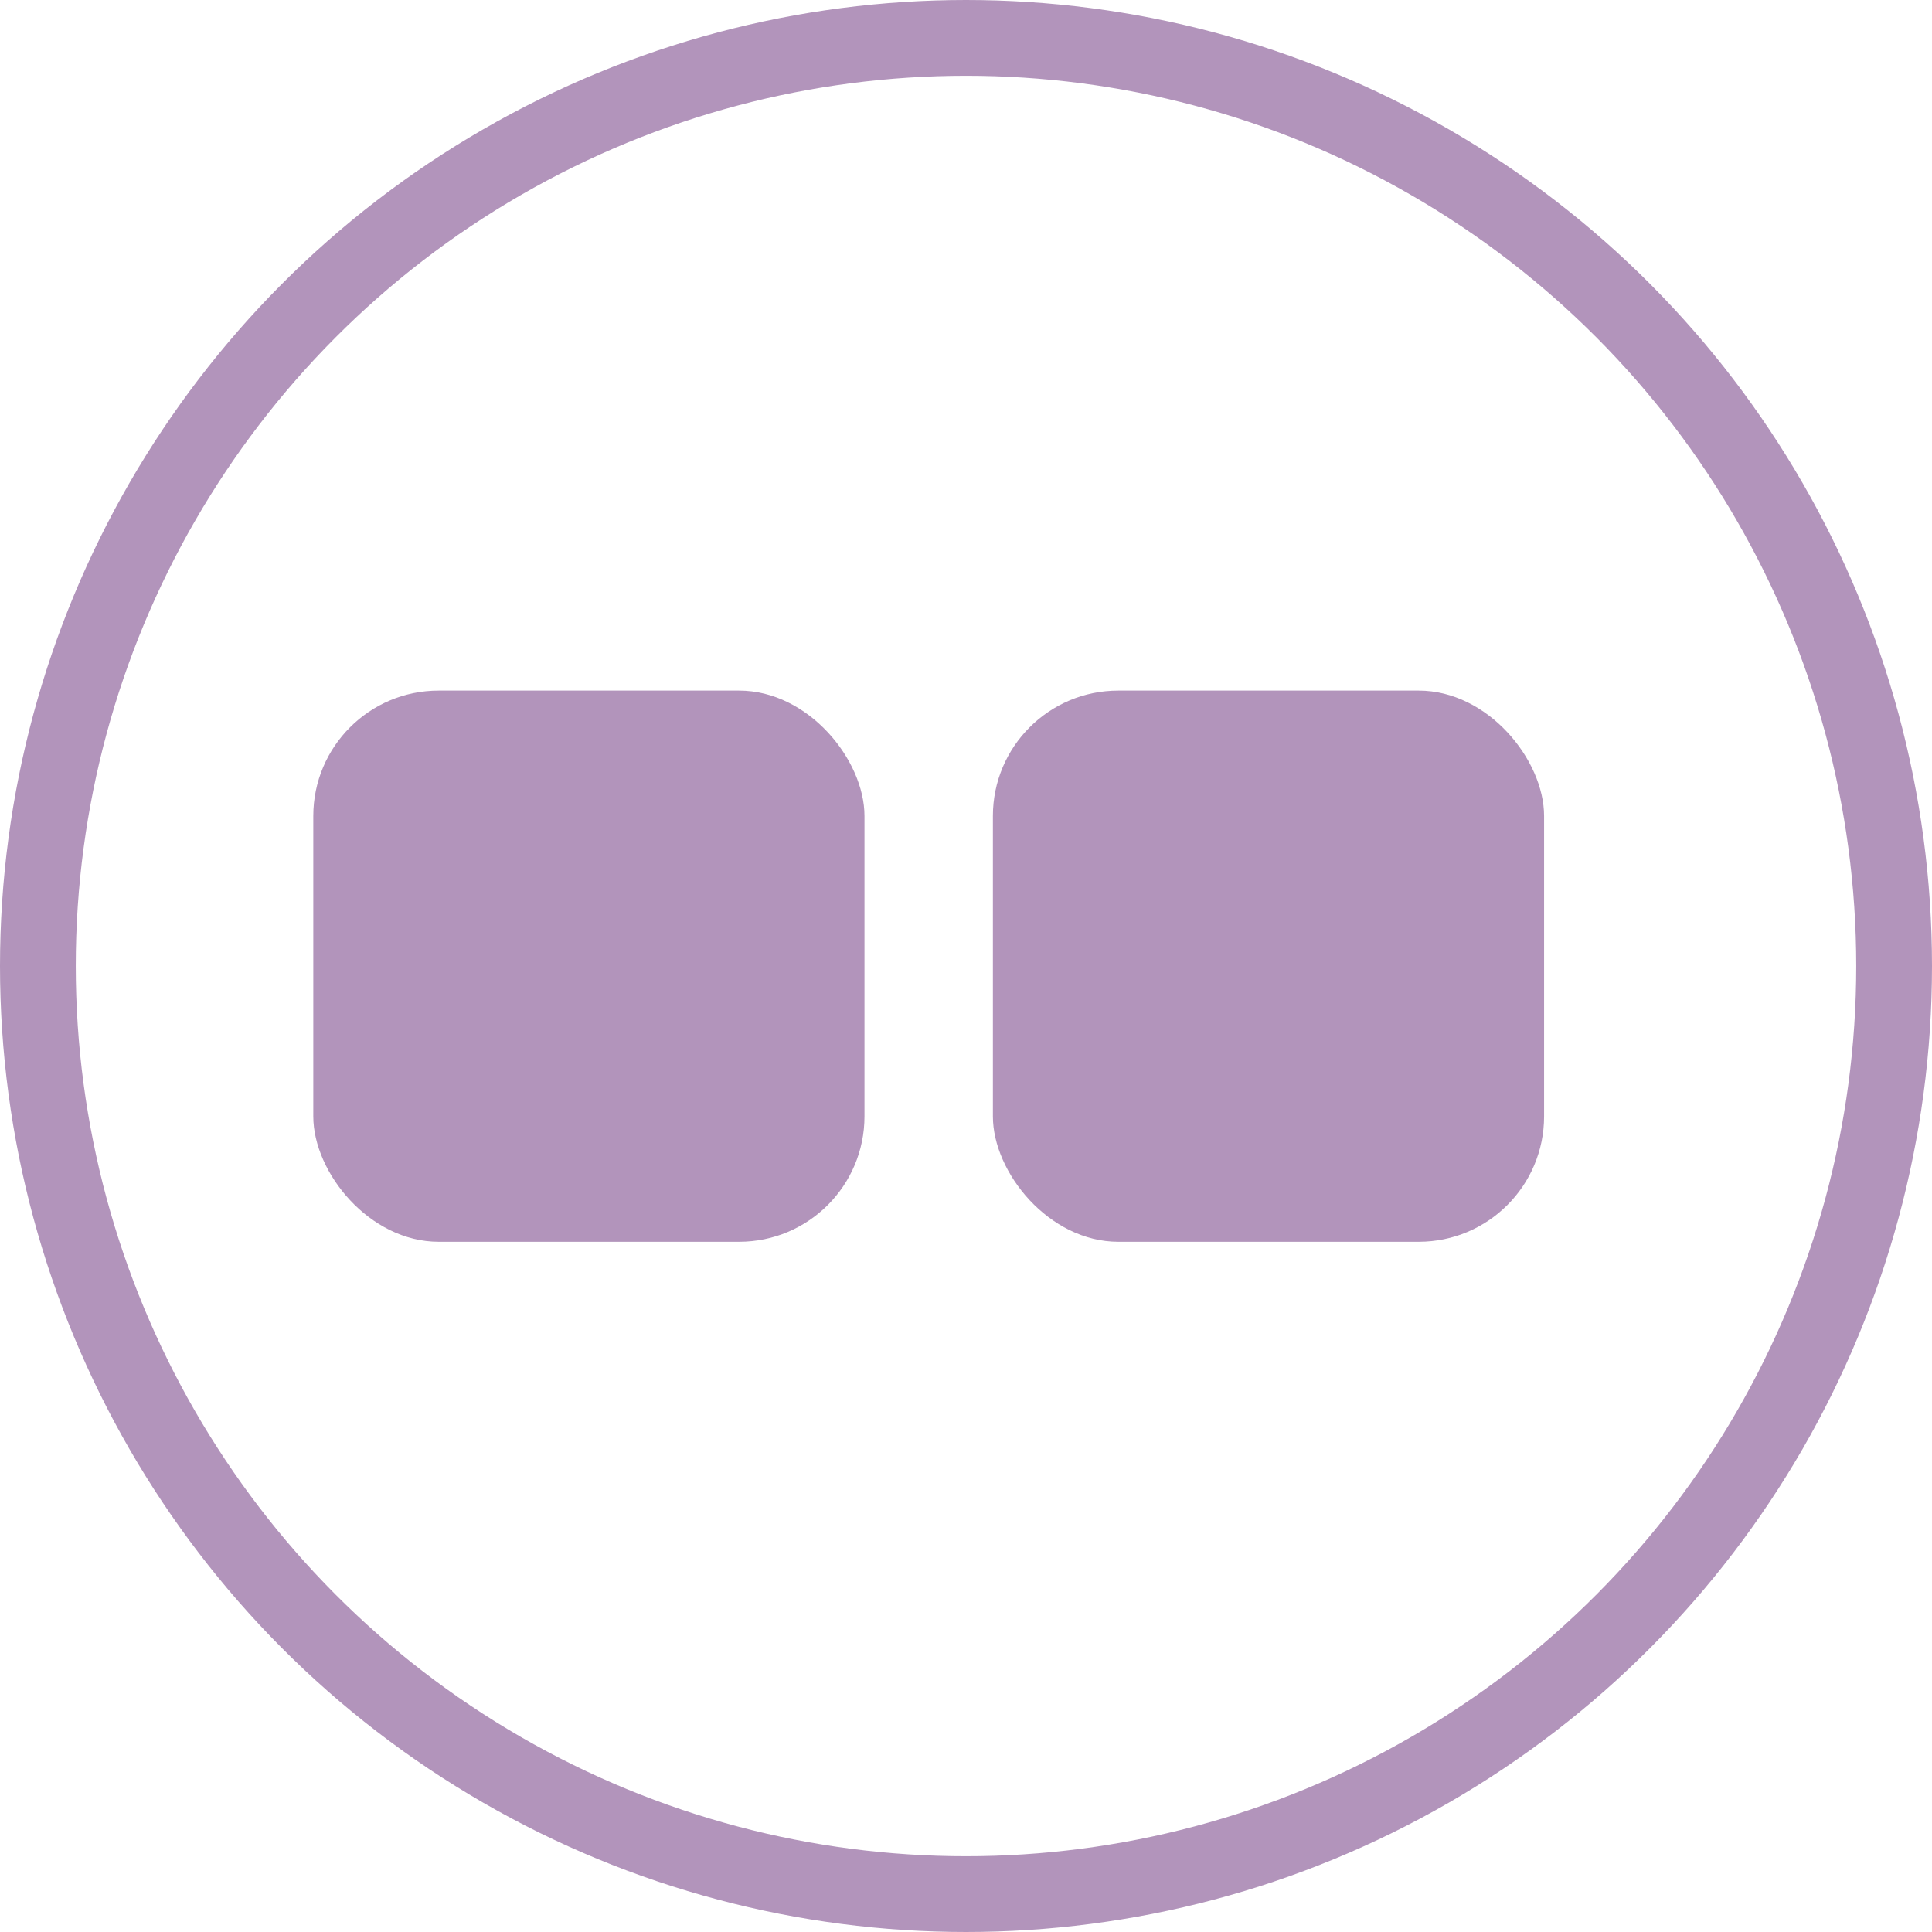
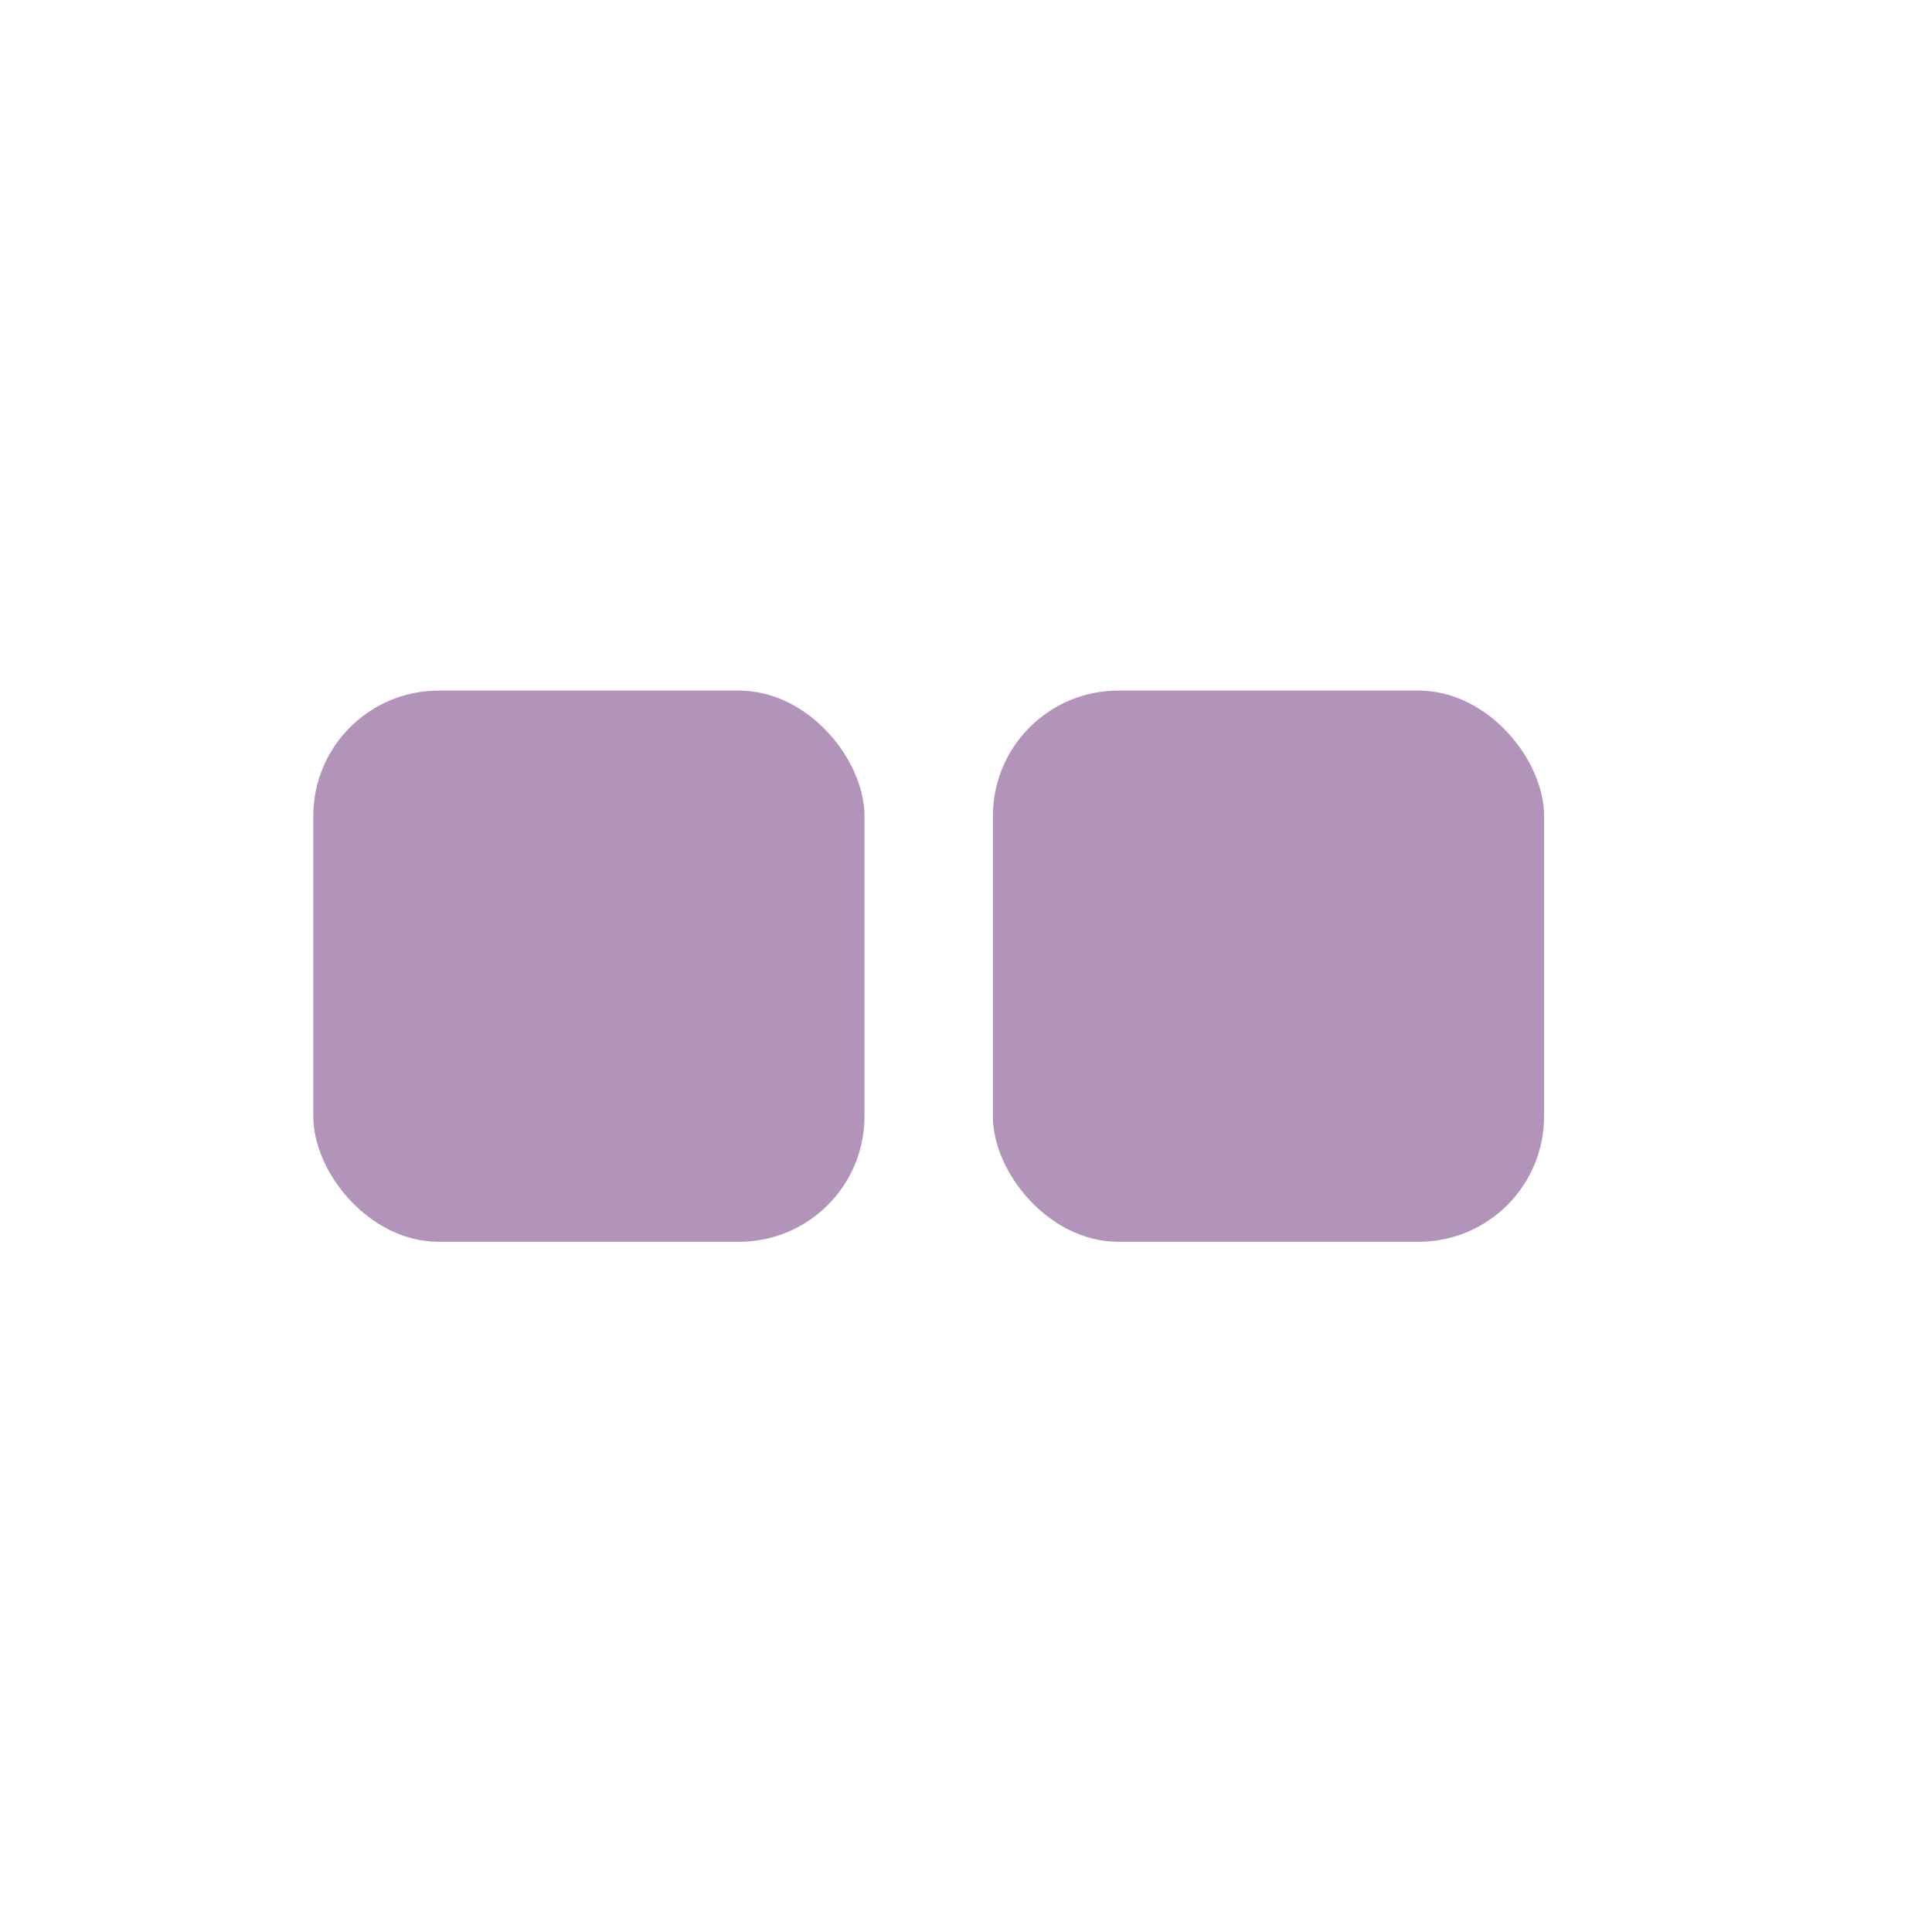
<svg xmlns="http://www.w3.org/2000/svg" id="Layer_2" data-name="Layer 2" viewBox="0 0 51 51">
  <defs>
    <style>
      .cls-1 {
        fill: #b294bb;
      }

      .cls-2 {
        fill: none;
        stroke: #b294bb;
        stroke-width: 2px;
      }
    </style>
  </defs>
-   <circle class="cls-2" cx="25.5" cy="25.5" r="24.5" />
  <rect class="cls-1" x="8.27" y="18.23" width="14.55" height="14.55" rx="3.31" ry="3.31" />
  <rect class="cls-1" x="26.21" y="18.23" width="14.55" height="14.55" rx="3.31" ry="3.31" />
</svg>